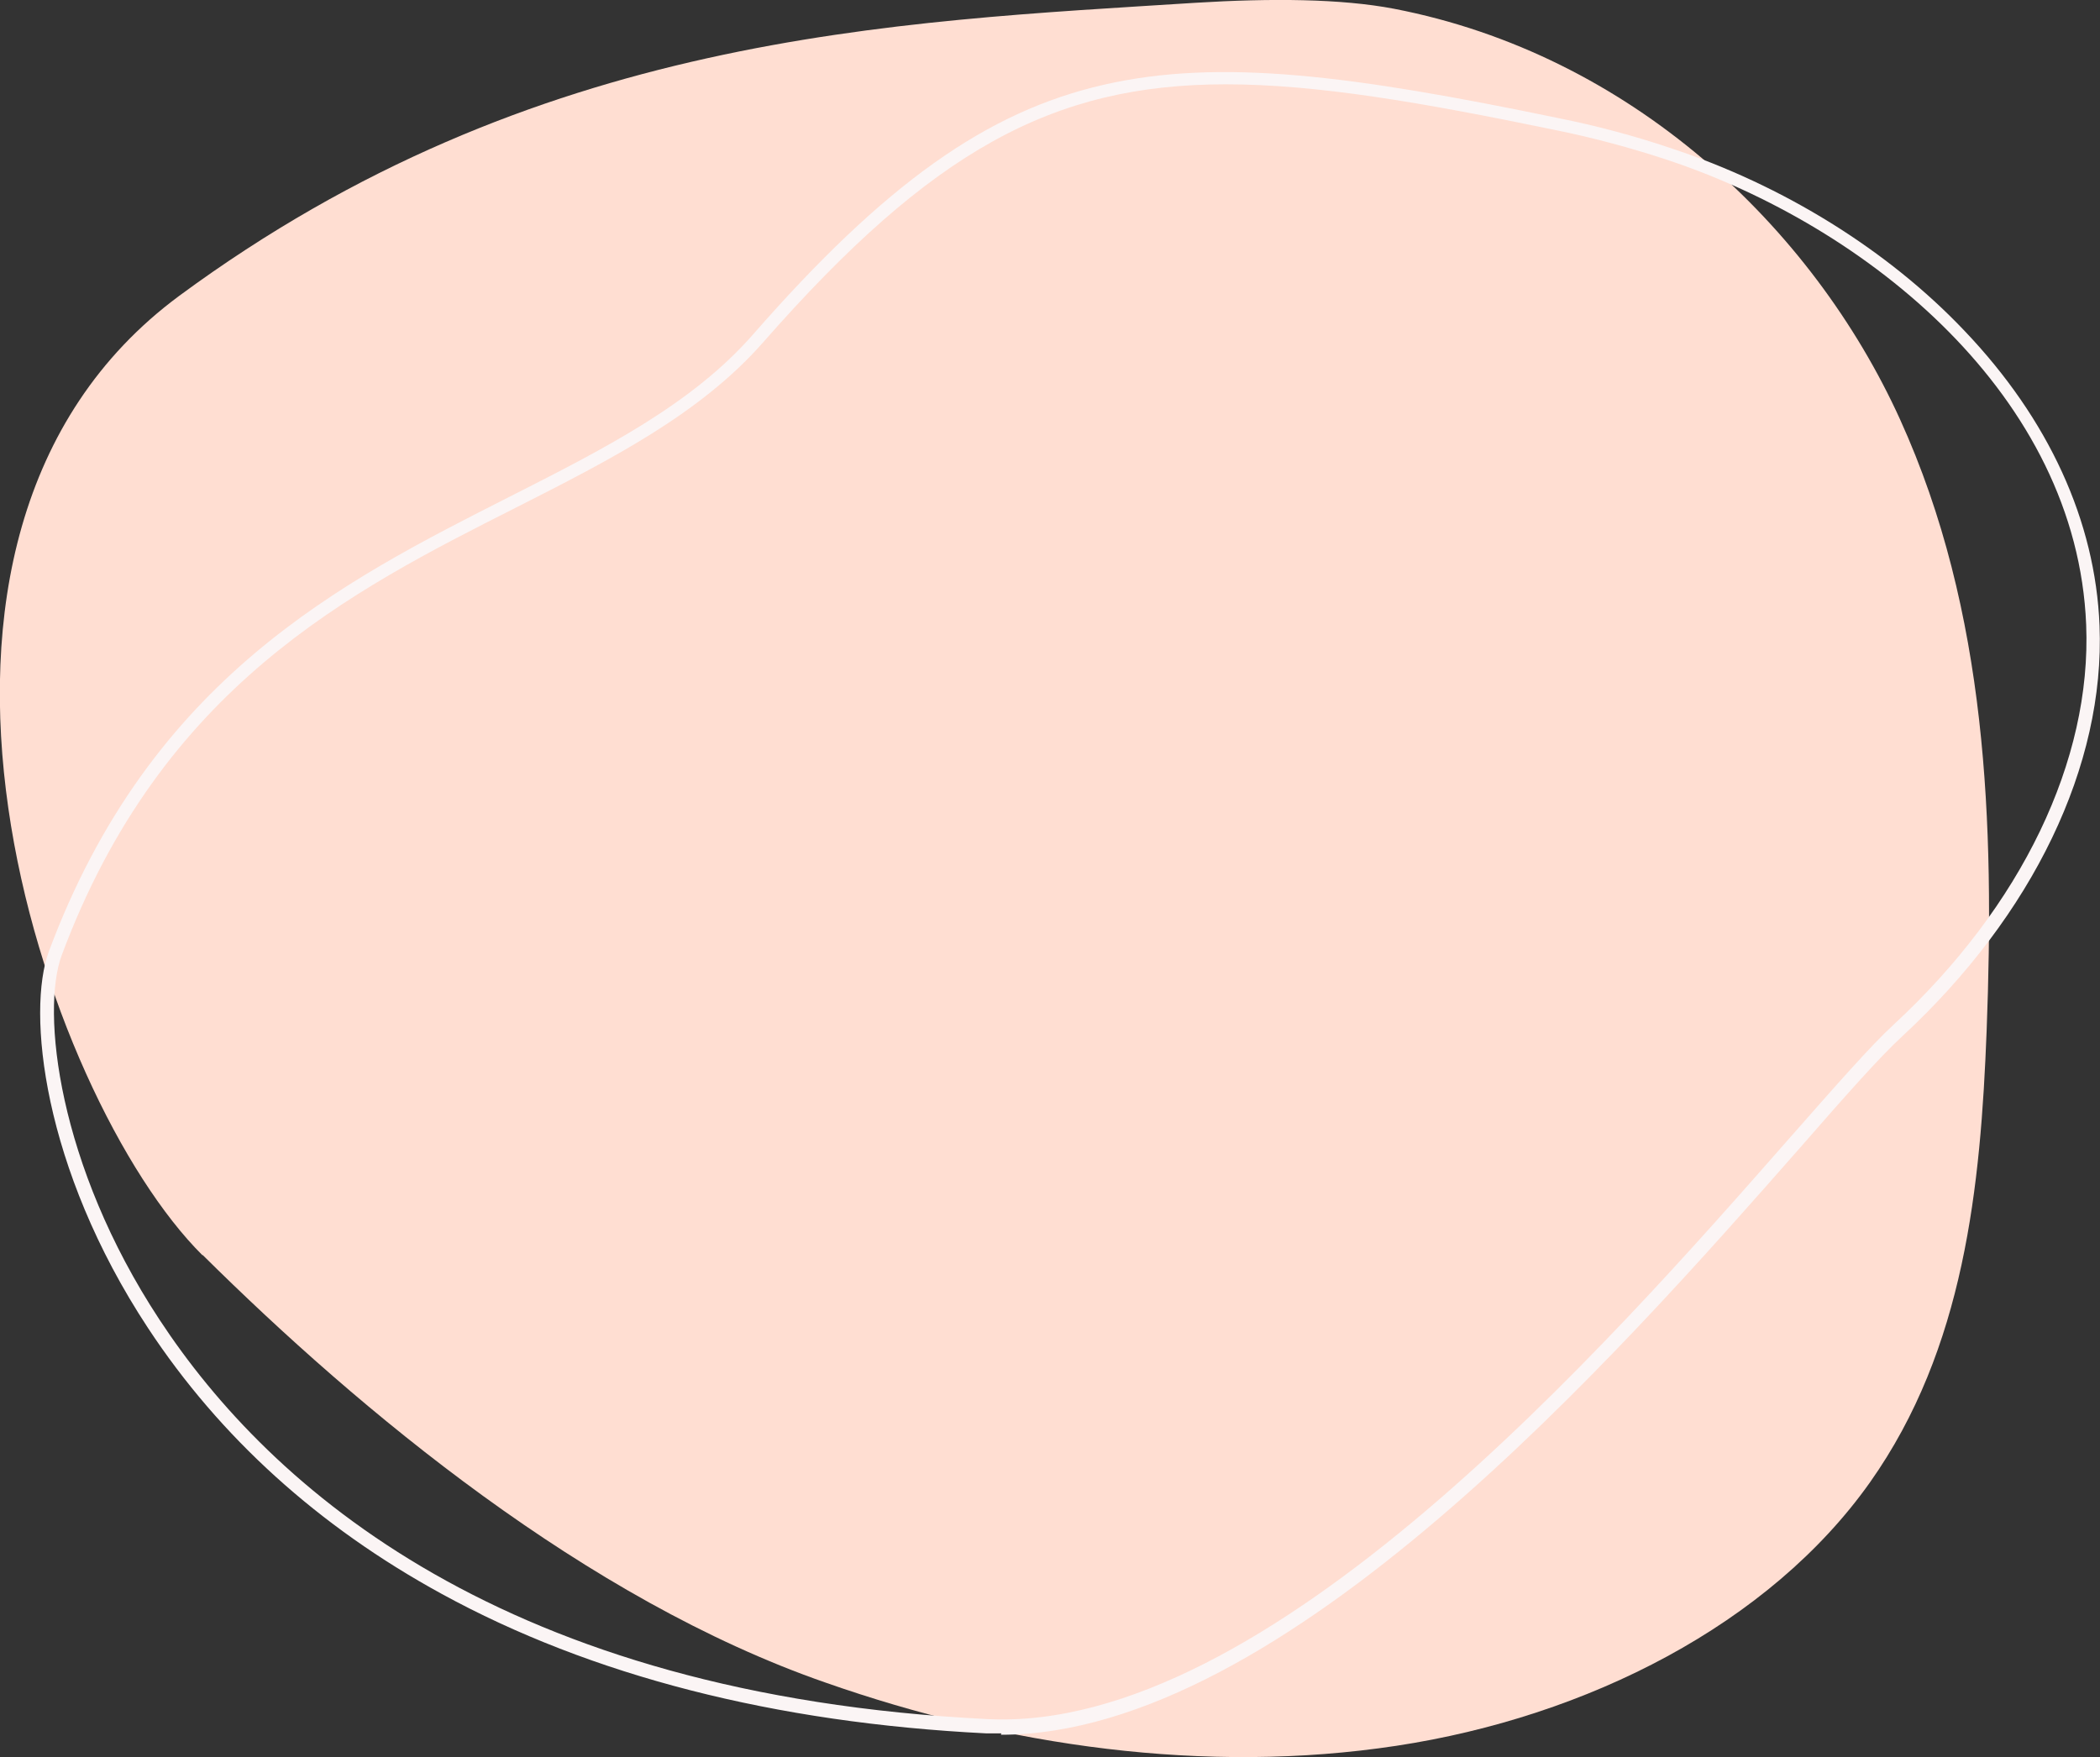
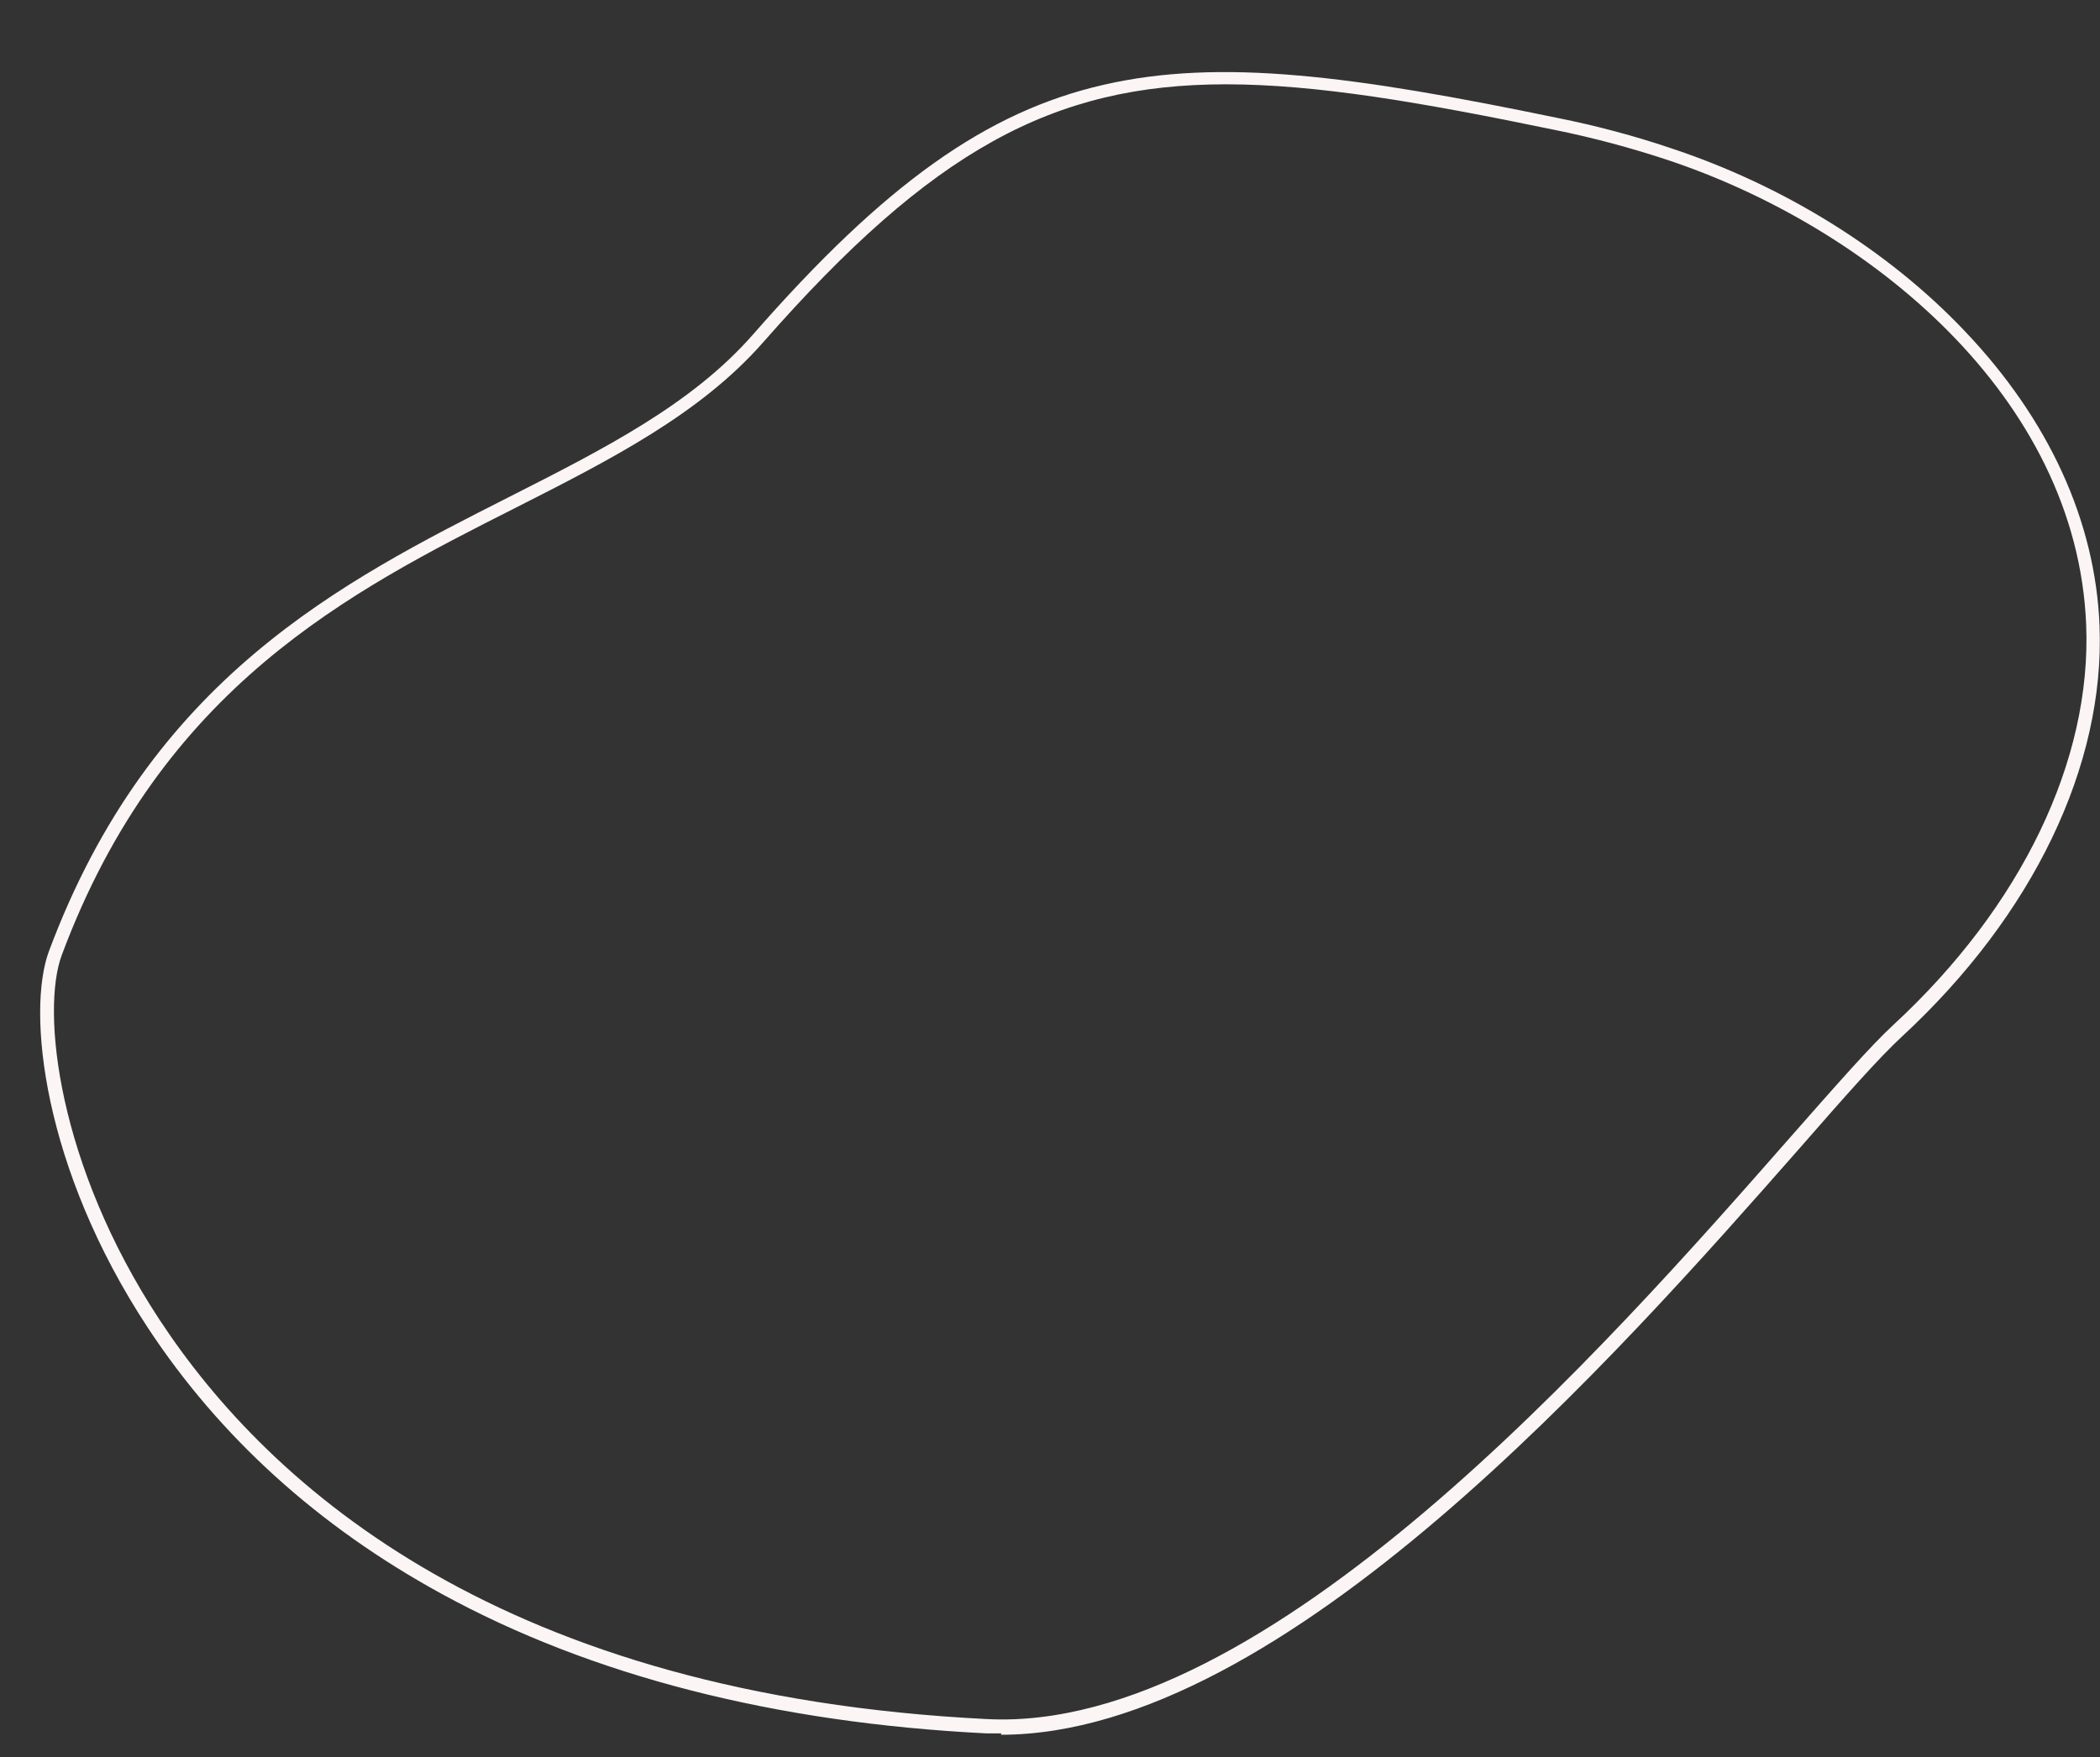
<svg xmlns="http://www.w3.org/2000/svg" id="Layer_2" viewBox="0 0 455.7 381.4">
  <rect x="0" y="0" width="455.7" height="381.4" fill="#333333" stroke="none" />
  <defs>
    <style>.cls-1{fill:#fbf5f5;}.cls-2{fill:#ffded2;}</style>
  </defs>
-   <path class="cls-2" d="M43.9,272.4c-34.2-34-76.4-155.4-5-208.2C116.1,7.3,193.7,4.8,259.5.6c16.3-1,31.5-.9,43,1.3,51.3,9.9,90.8,47.3,109.8,89.1,19,41.8,20.5,87.8,18.8,132.7-1.3,33.8-4.8,69-25.3,98-21.8,30.8-61.3,50.9-102.8,57.2-41.5,6.3-84.8,0-123.8-13.7-52.1-18.1-101.1-59-135.2-92.8Z" />
  <path class="cls-1" d="M217.3,376.2c-1.1,0-2.2,0-3.3,0-45.9-2.3-85.7-12.5-118.2-30.3-26.7-14.6-48.1-34-63.7-57.7-22.9-34.8-26.3-68.7-21.5-81.7,22.1-59.3,63.5-80.2,100-98.7,20.3-10.3,39.5-20,52.8-35.2,28.6-32.7,50.7-48.4,76.1-54.2,25.3-5.8,54.1-2,98.5,7.2h0c8.5,1.7,16.7,3.9,24.4,6.5,24.6,8.1,47.3,22.2,63.9,39.7,18.3,19.2,28.4,41.3,29.3,64,1.2,30.3-14.4,62.8-42.8,89.1-4.9,4.5-12.5,13.1-22.1,24.1-39.4,44.8-112.1,127.5-173.5,127.5ZM266,18.3c-37.5,0-63.8,14.3-100.4,56-13.7,15.6-33.2,25.5-53.7,35.9-36,18.2-76.8,38.9-98.5,97.1-4.5,12.1-.9,45.5,21.2,79.1,24.1,36.7,74.8,81.5,179.6,86.7,60.7,3.1,134.7-81.2,174.4-126.4,9.7-11,17.3-19.7,22.3-24.3,27.8-25.7,43-57.4,41.8-86.8-2-49.6-47.3-86.5-91.2-101-7.6-2.5-15.7-4.7-24.1-6.4-29-6-51.7-9.9-71.4-9.9Z" />
</svg>